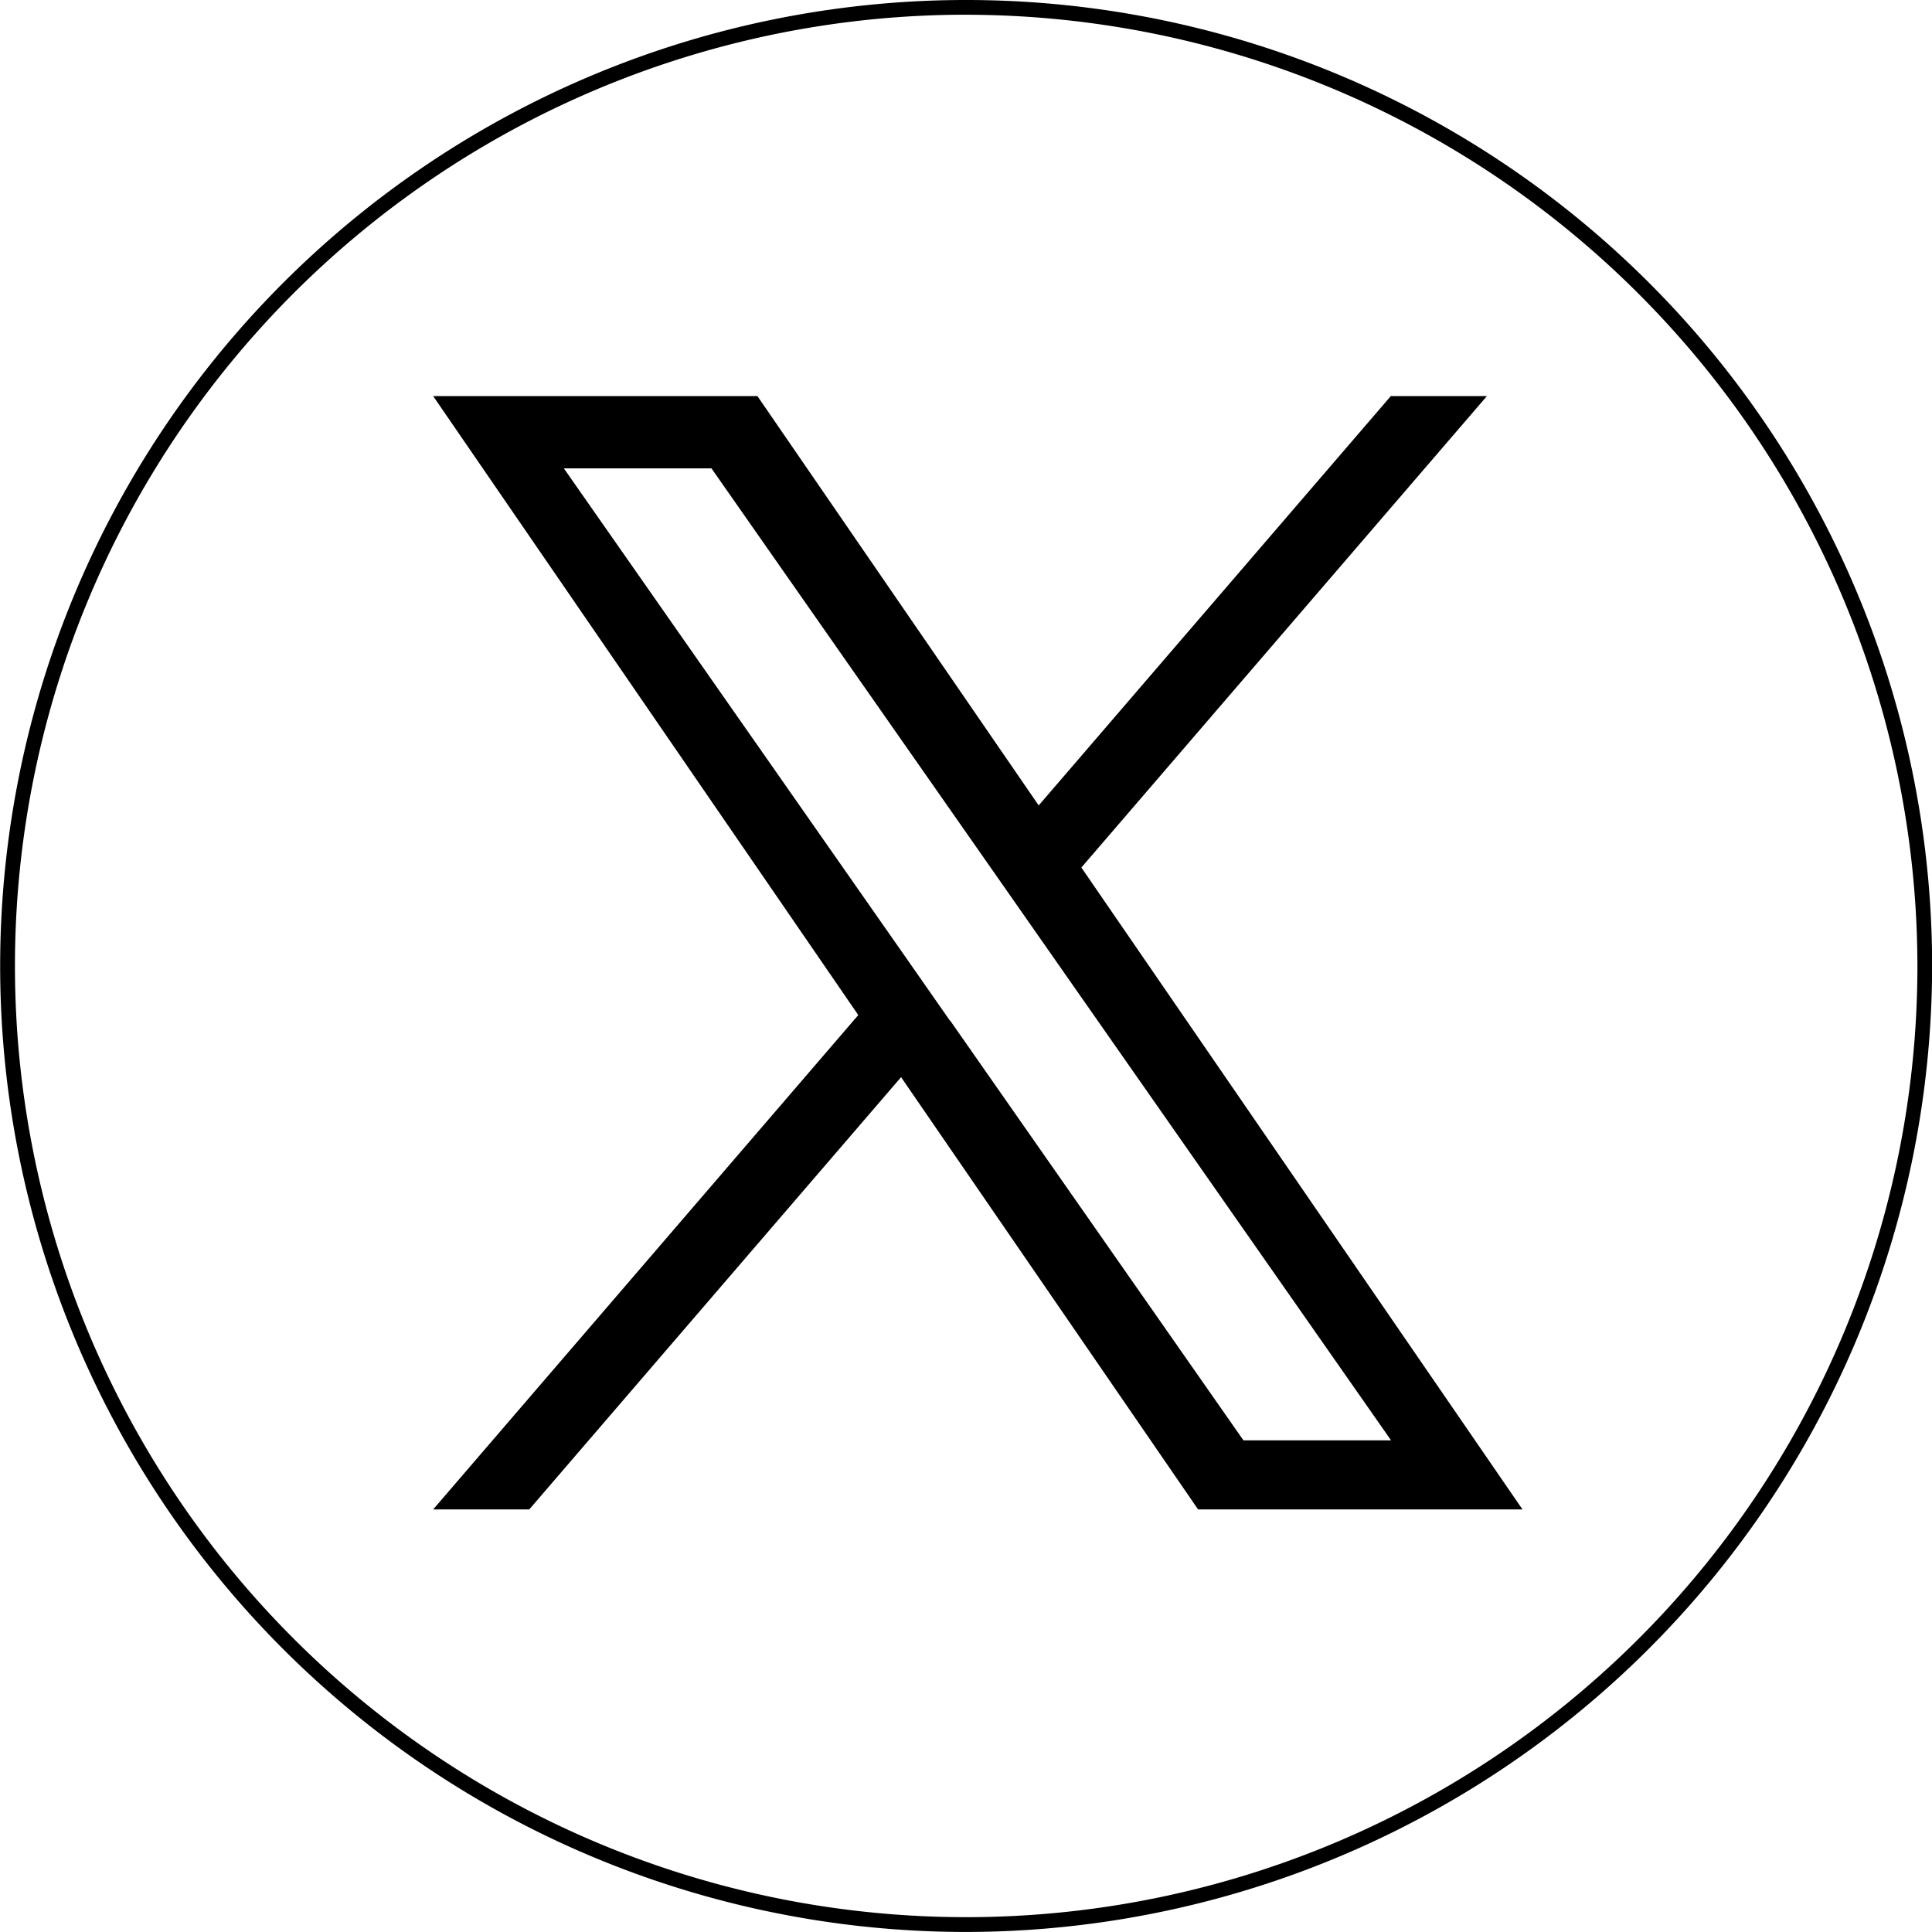
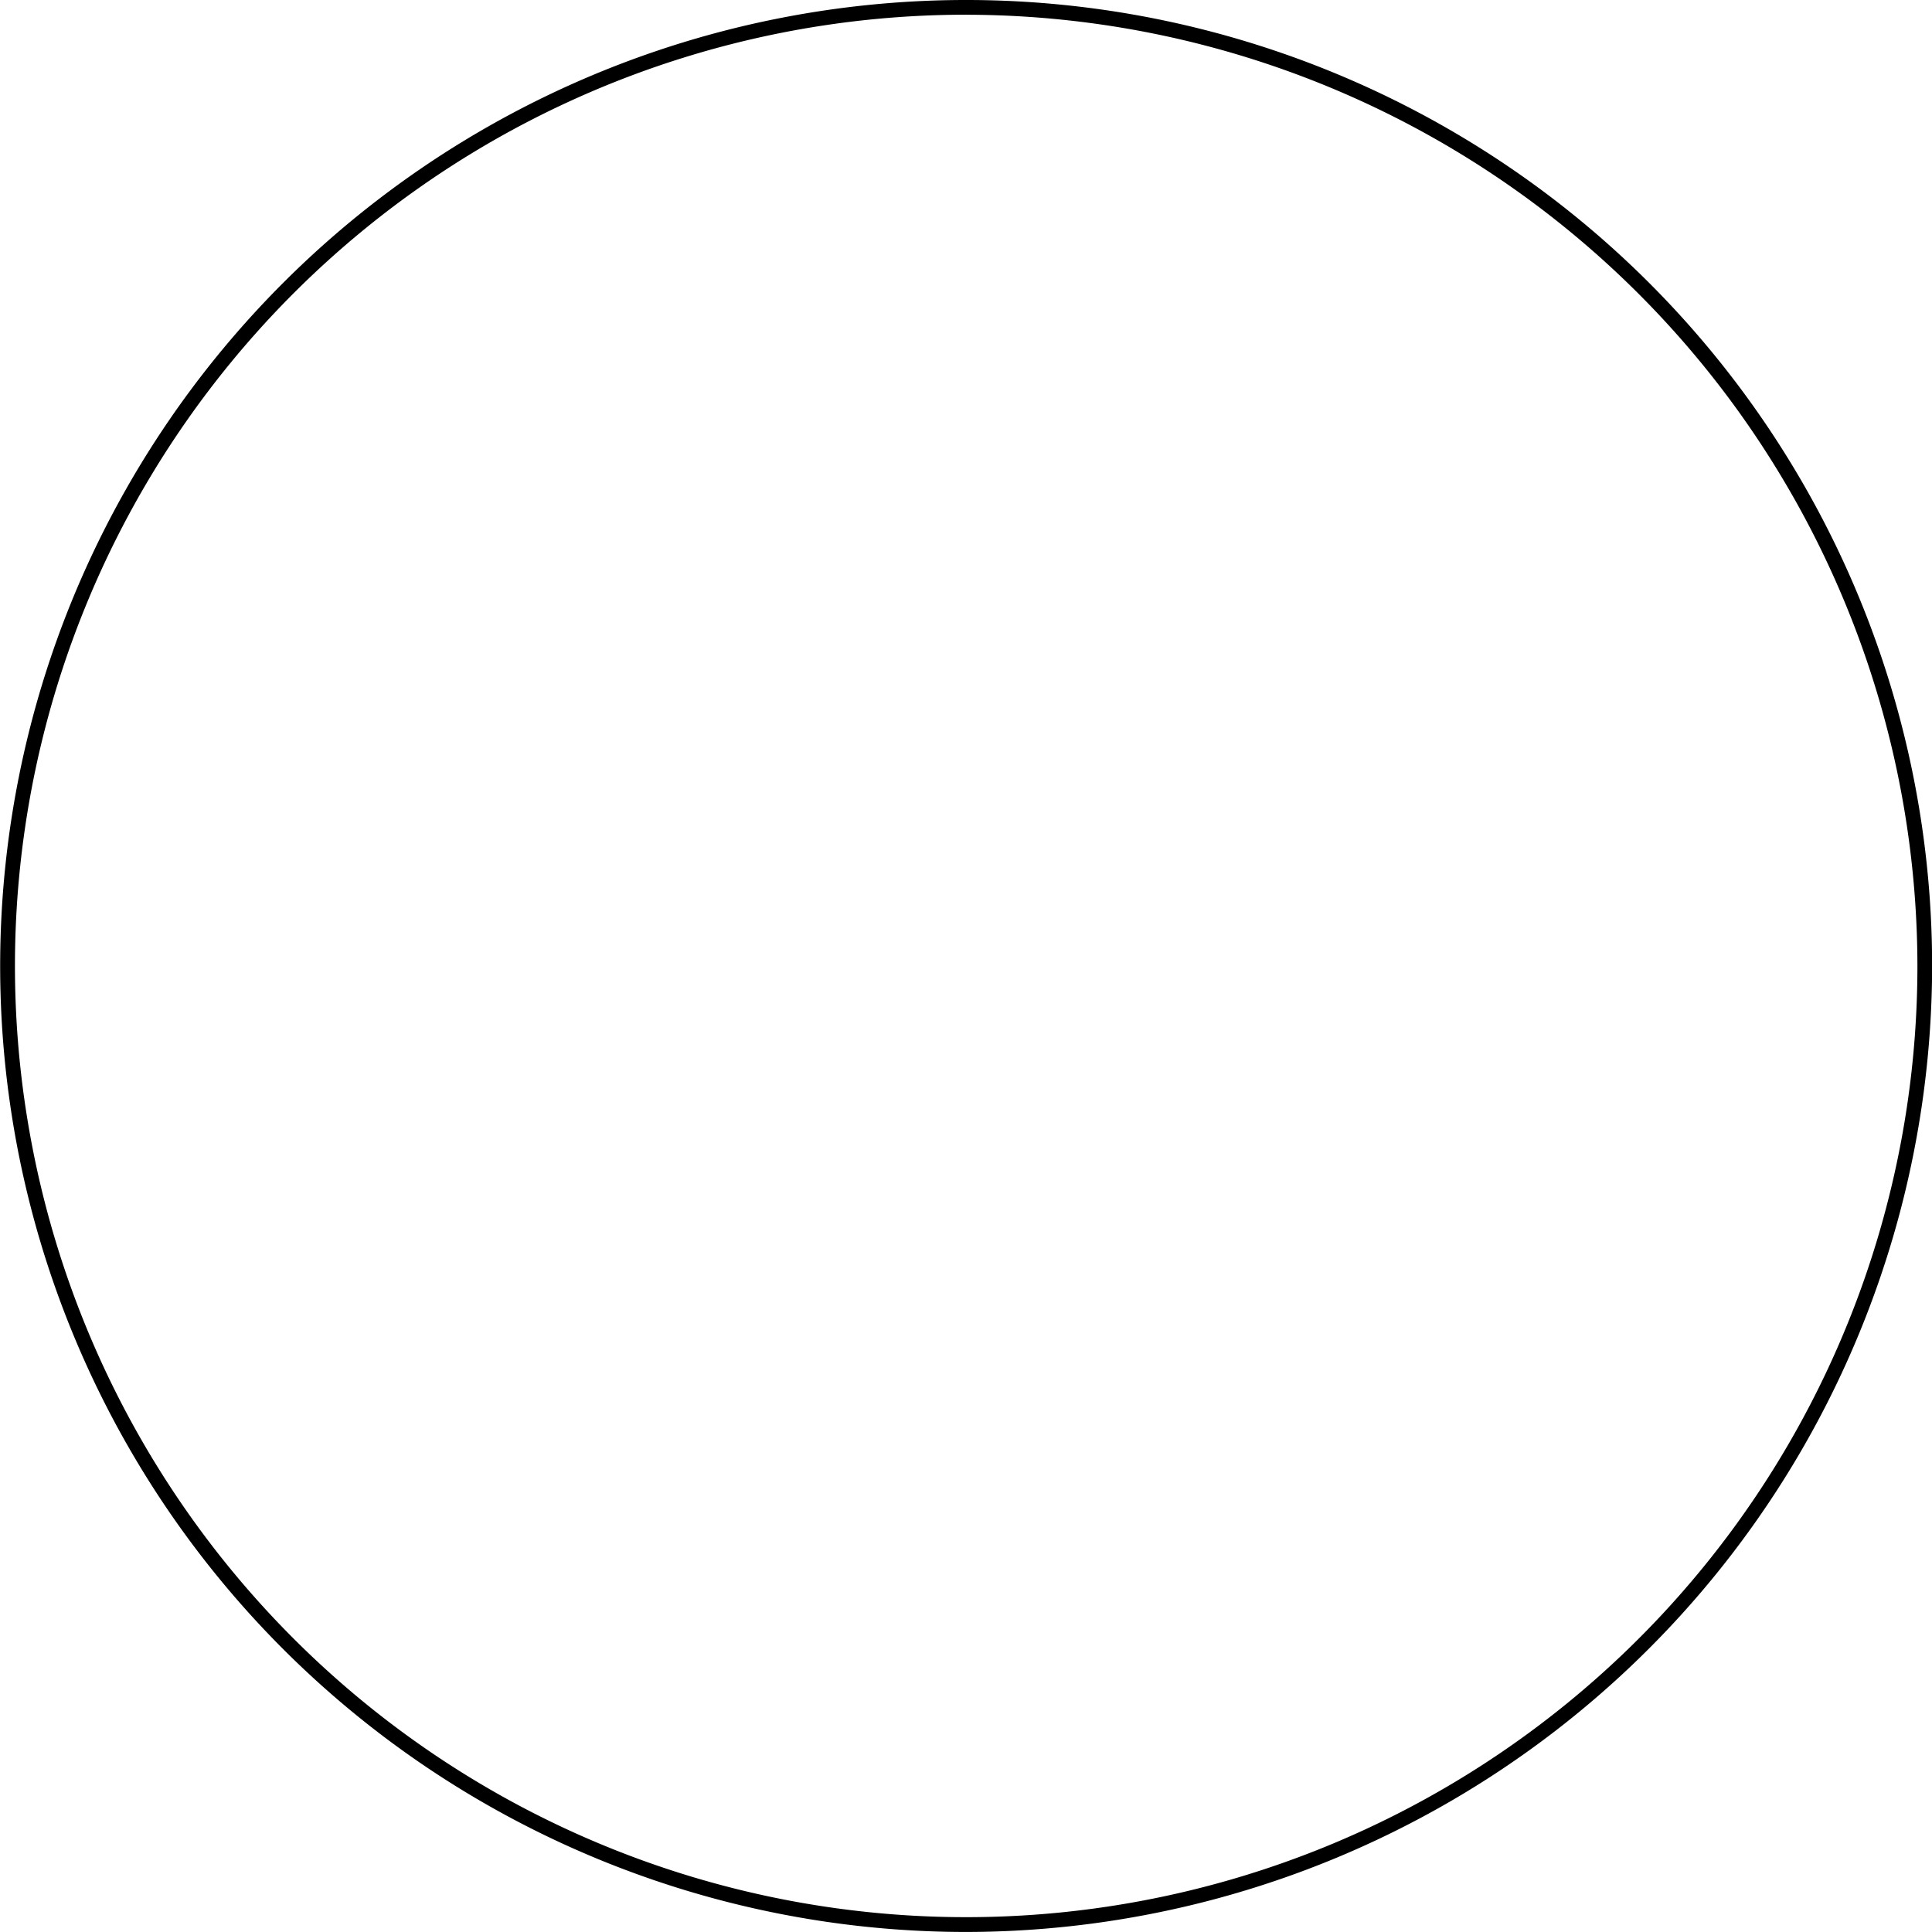
<svg xmlns="http://www.w3.org/2000/svg" width="46.763" height="46.762" viewBox="0 0 46.763 46.762">
  <g id="グループ_2804" data-name="グループ 2804" transform="translate(-780.389 -1442.5)">
    <path id="パス_5331" data-name="パス 5331" d="M180.4,46.762a23.381,23.381,0,1,1,23.381-23.381A23.408,23.408,0,0,1,180.4,46.762m0-46.406a23.024,23.024,0,1,0,23.025,23.025A23.051,23.051,0,0,0,180.4.357" transform="translate(623.374 1442.5)" />
-     <path id="パス_5332" data-name="パス 5332" d="M202.1,38.29l9.816-11.411h-2.326l-8.523,9.908-6.808-9.908H186.41L196.7,41.861,186.41,53.827h2.326l9-10.463,7.189,10.463h7.852L202.1,38.29Zm-3.186,3.7L197.874,40.5l-8.3-11.871h3.573l6.7,9.581,1.043,1.492,8.706,12.453h-3.573l-7.1-10.162Z" transform="translate(604.463 1425.208)" />
  </g>
</svg>